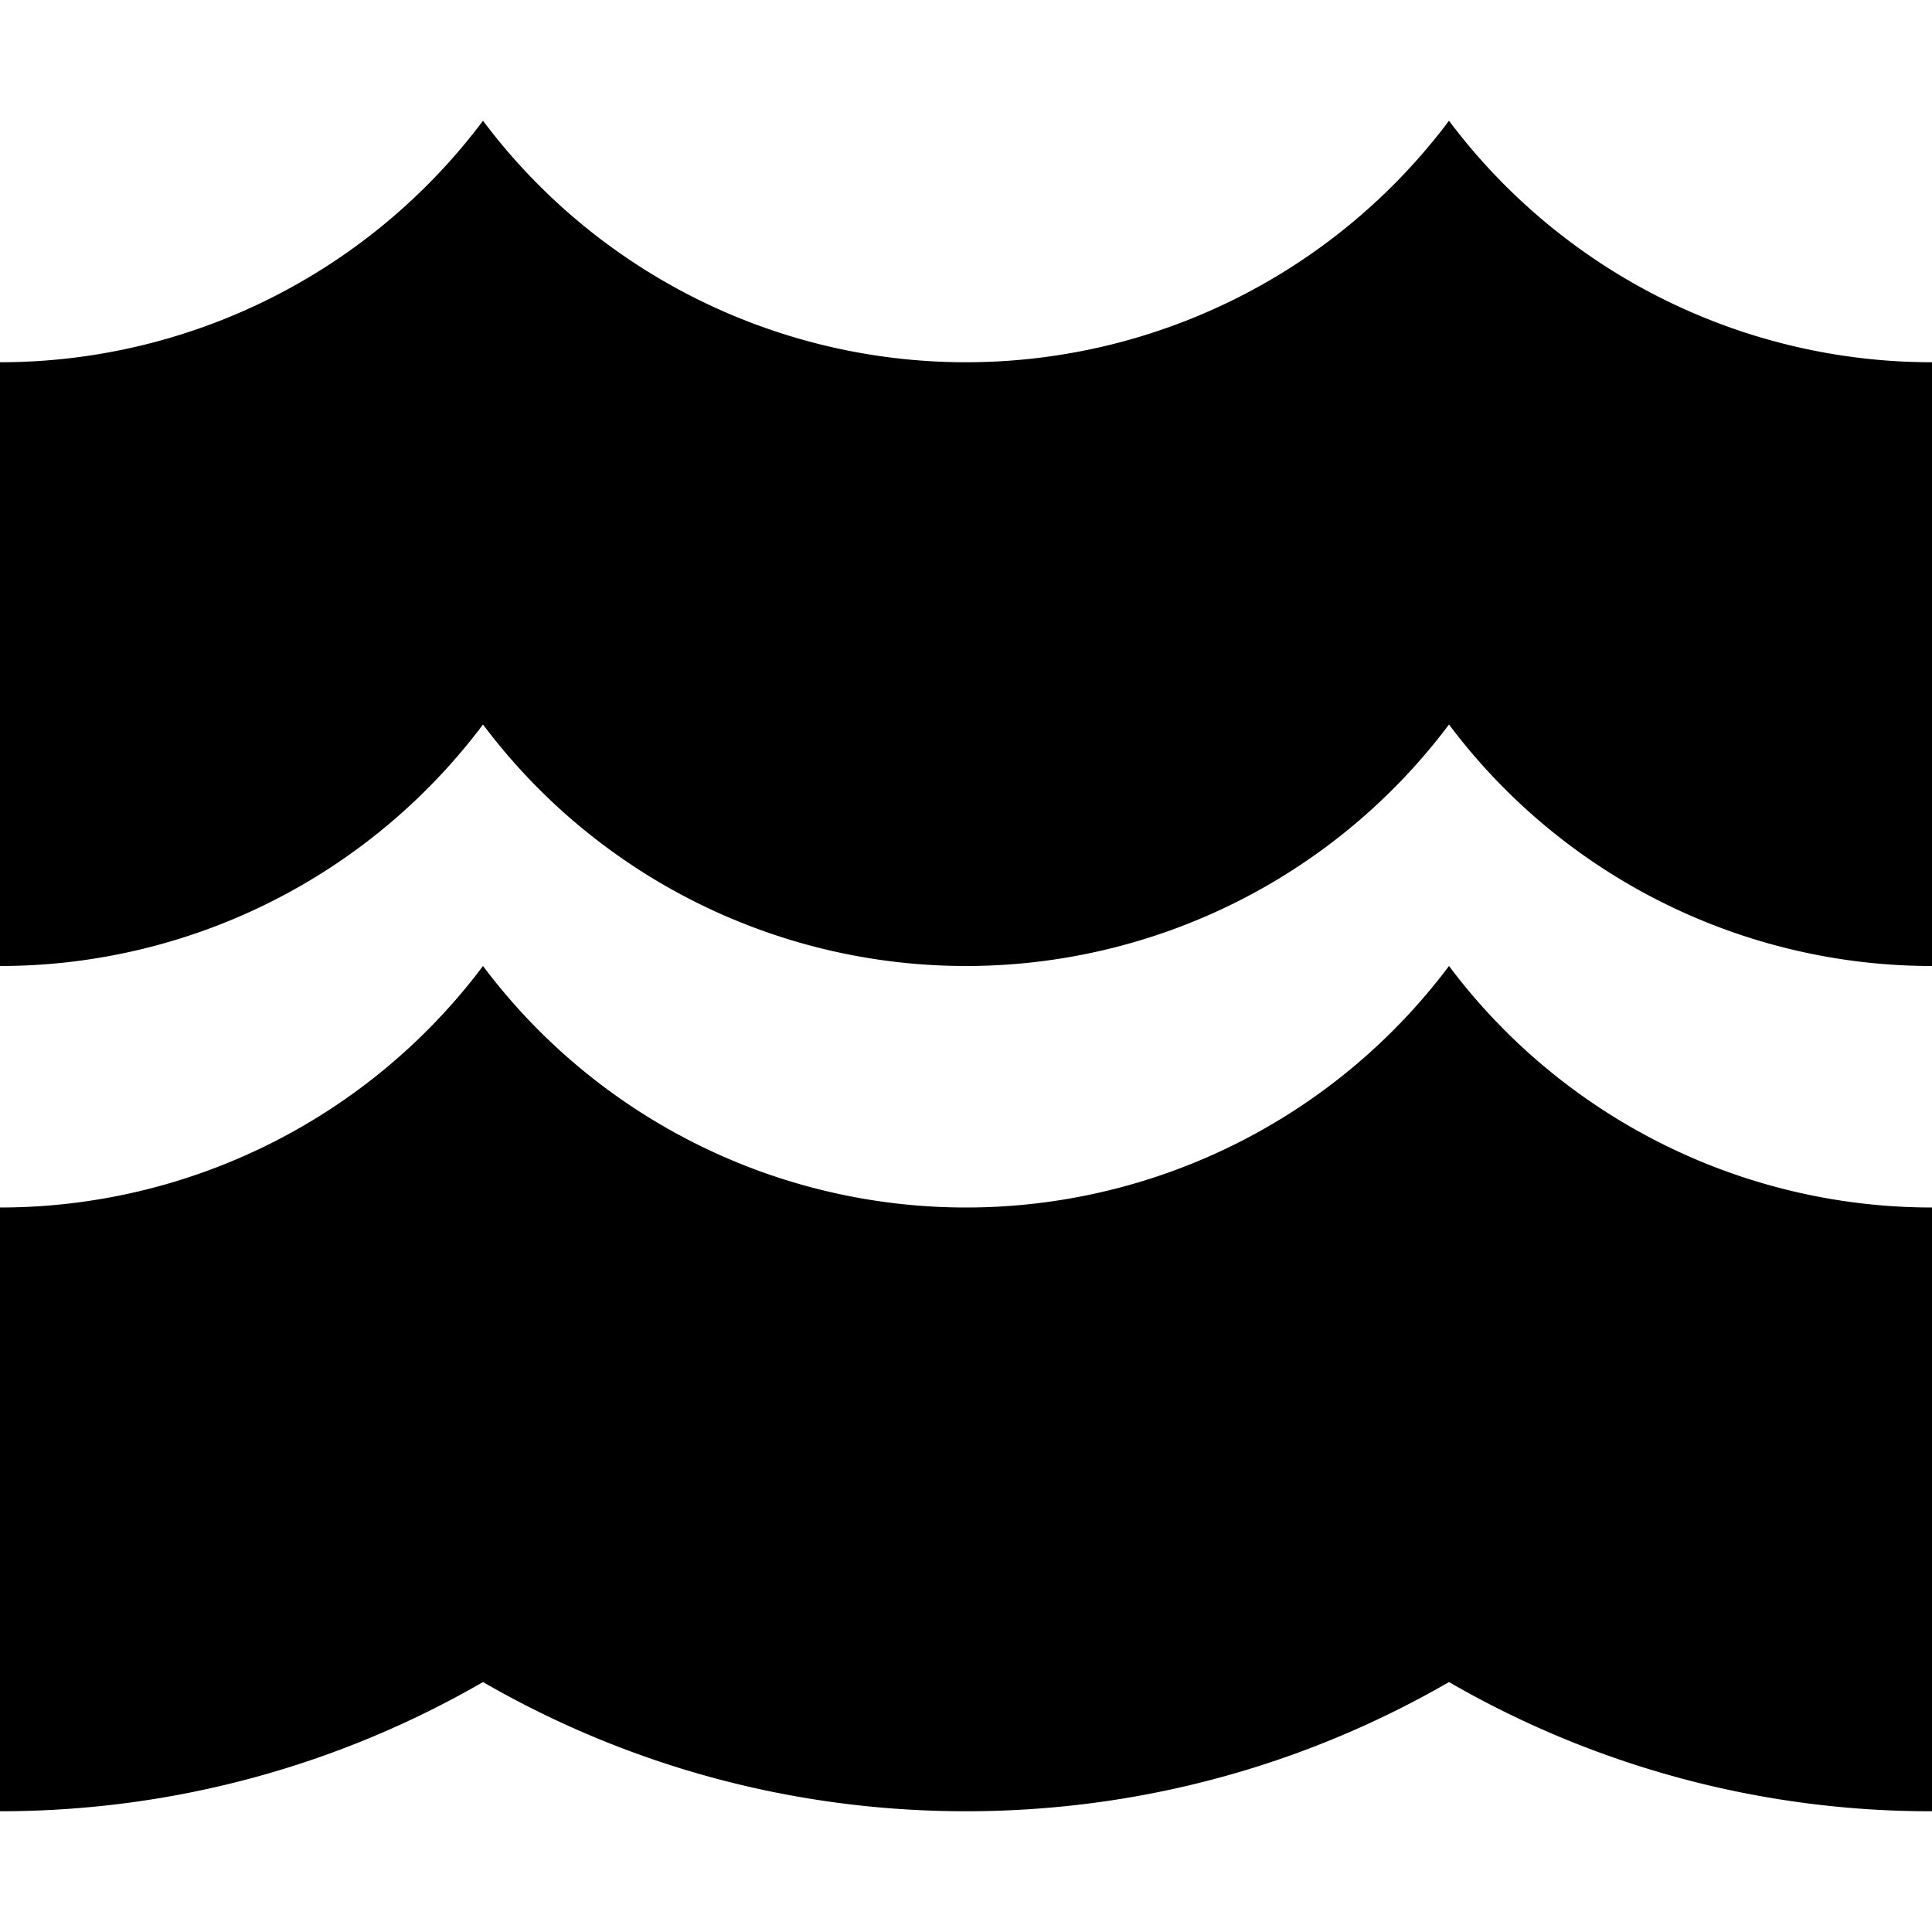
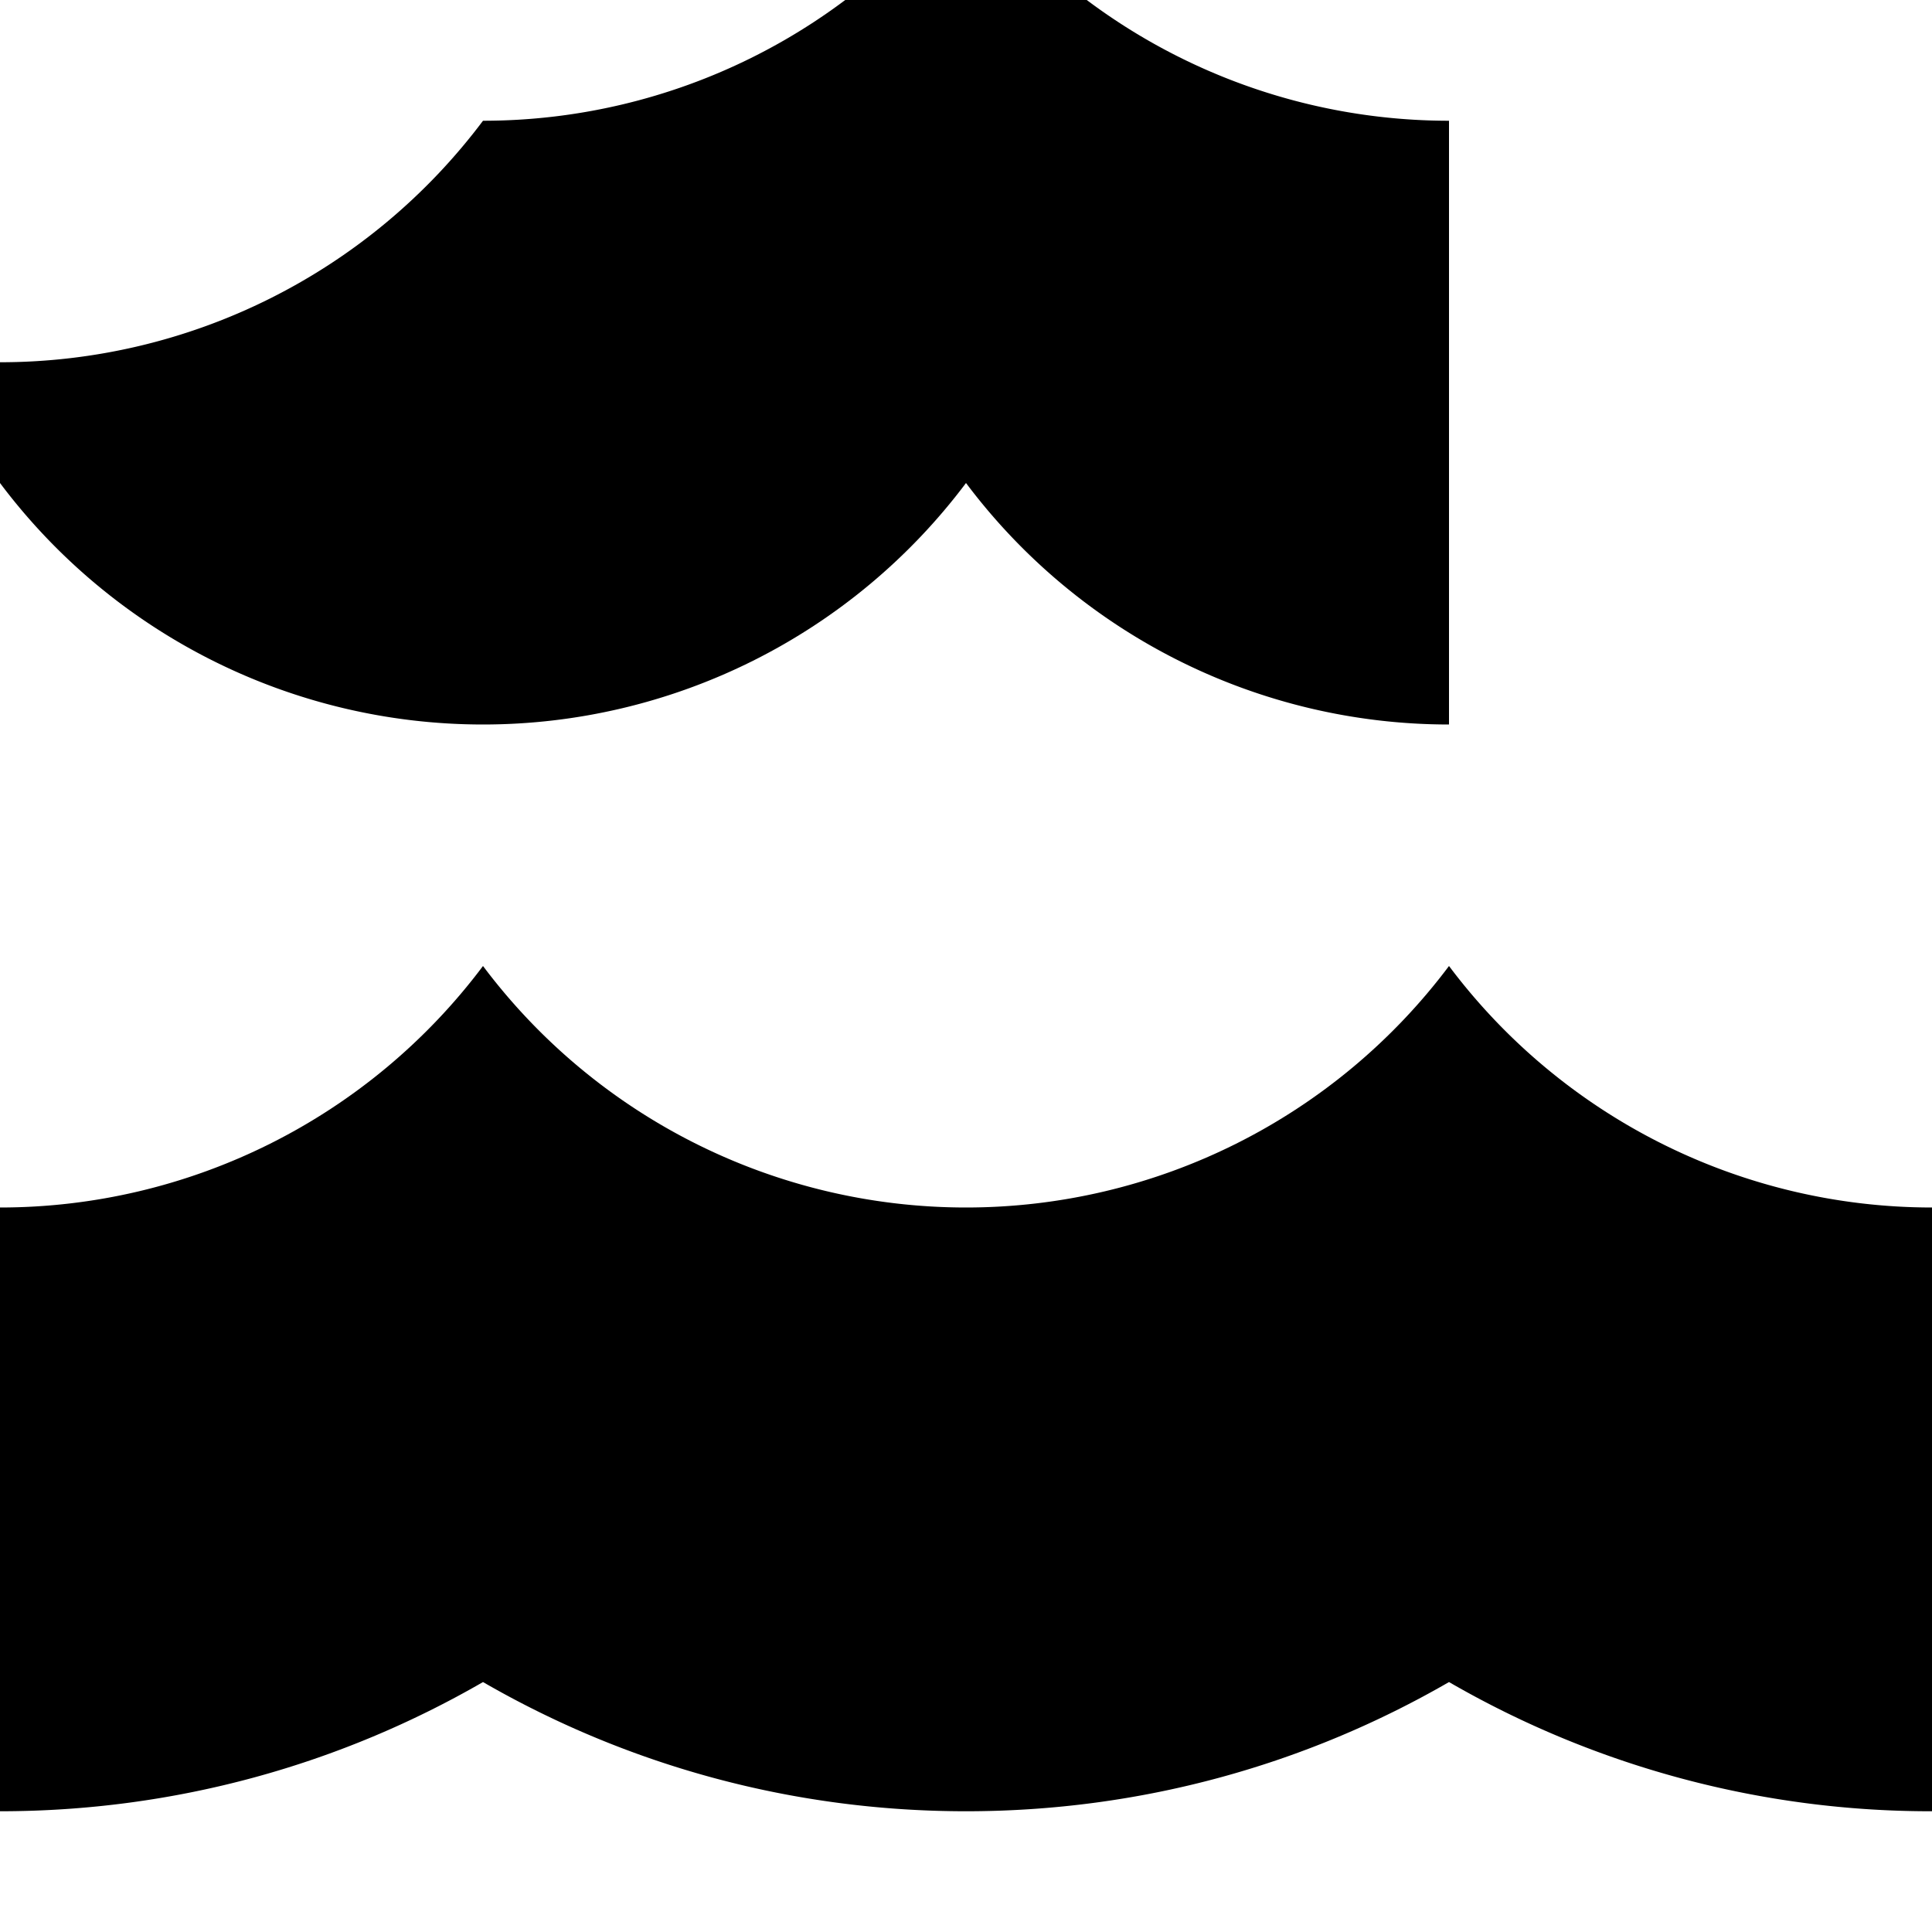
<svg xmlns="http://www.w3.org/2000/svg" width="200" height="200" viewBox="0 0 16 16">
-   <path fill="currentColor" d="M0 3a5 5 0 0 0 4-2a5 5 0 0 0 4 2a5 5 0 0 0 4-2a5 5 0 0 0 4 2v5a5 5 0 0 1-4-2a5 5 0 0 1-4 2a5 5 0 0 1-4-2a5 5 0 0 1-4 2zm4 5a5 5 0 0 1-4 2v5c1.457 0 2.823-.39 4-1.07C5.177 14.61 6.543 15 8 15s2.823-.39 4-1.07A7.96 7.96 0 0 0 16 15v-5a5 5 0 0 1-4-2a5 5 0 0 1-4 2a5 5 0 0 1-4-2" />
+   <path fill="currentColor" d="M0 3a5 5 0 0 0 4-2a5 5 0 0 0 4-2a5 5 0 0 0 4 2v5a5 5 0 0 1-4-2a5 5 0 0 1-4 2a5 5 0 0 1-4-2a5 5 0 0 1-4 2zm4 5a5 5 0 0 1-4 2v5c1.457 0 2.823-.39 4-1.07C5.177 14.61 6.543 15 8 15s2.823-.39 4-1.07A7.96 7.96 0 0 0 16 15v-5a5 5 0 0 1-4-2a5 5 0 0 1-4 2a5 5 0 0 1-4-2" />
</svg>